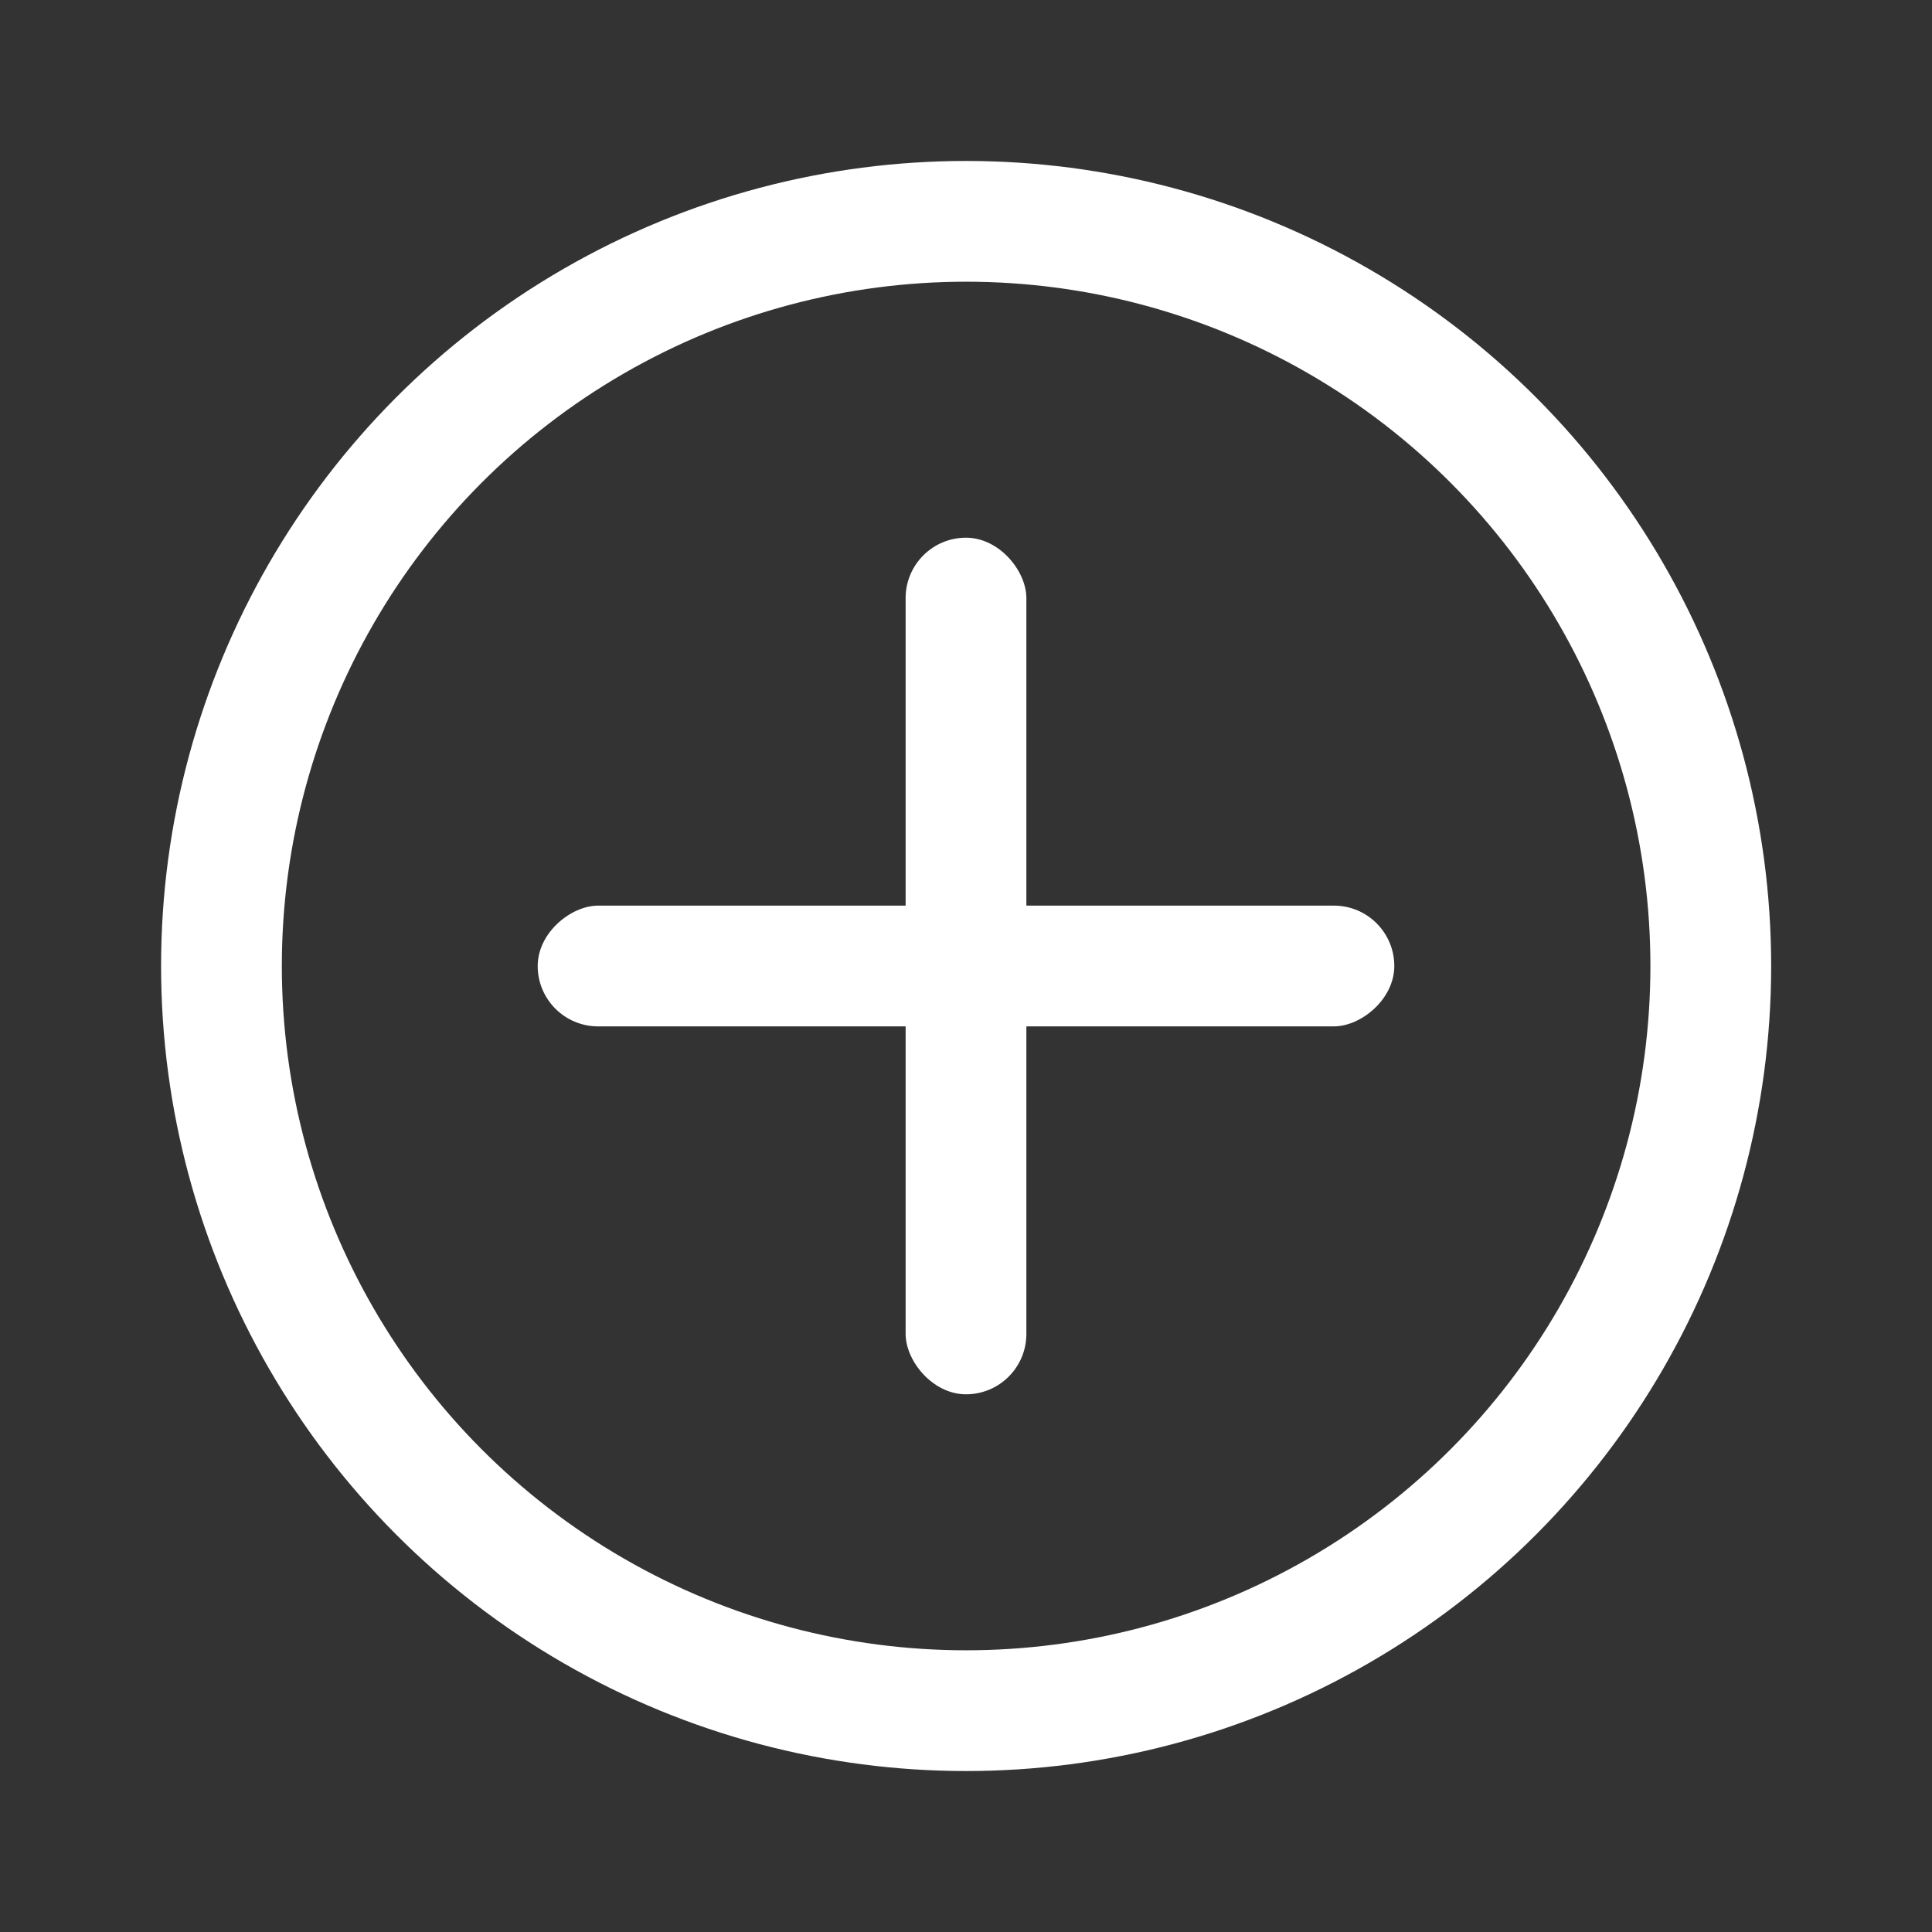
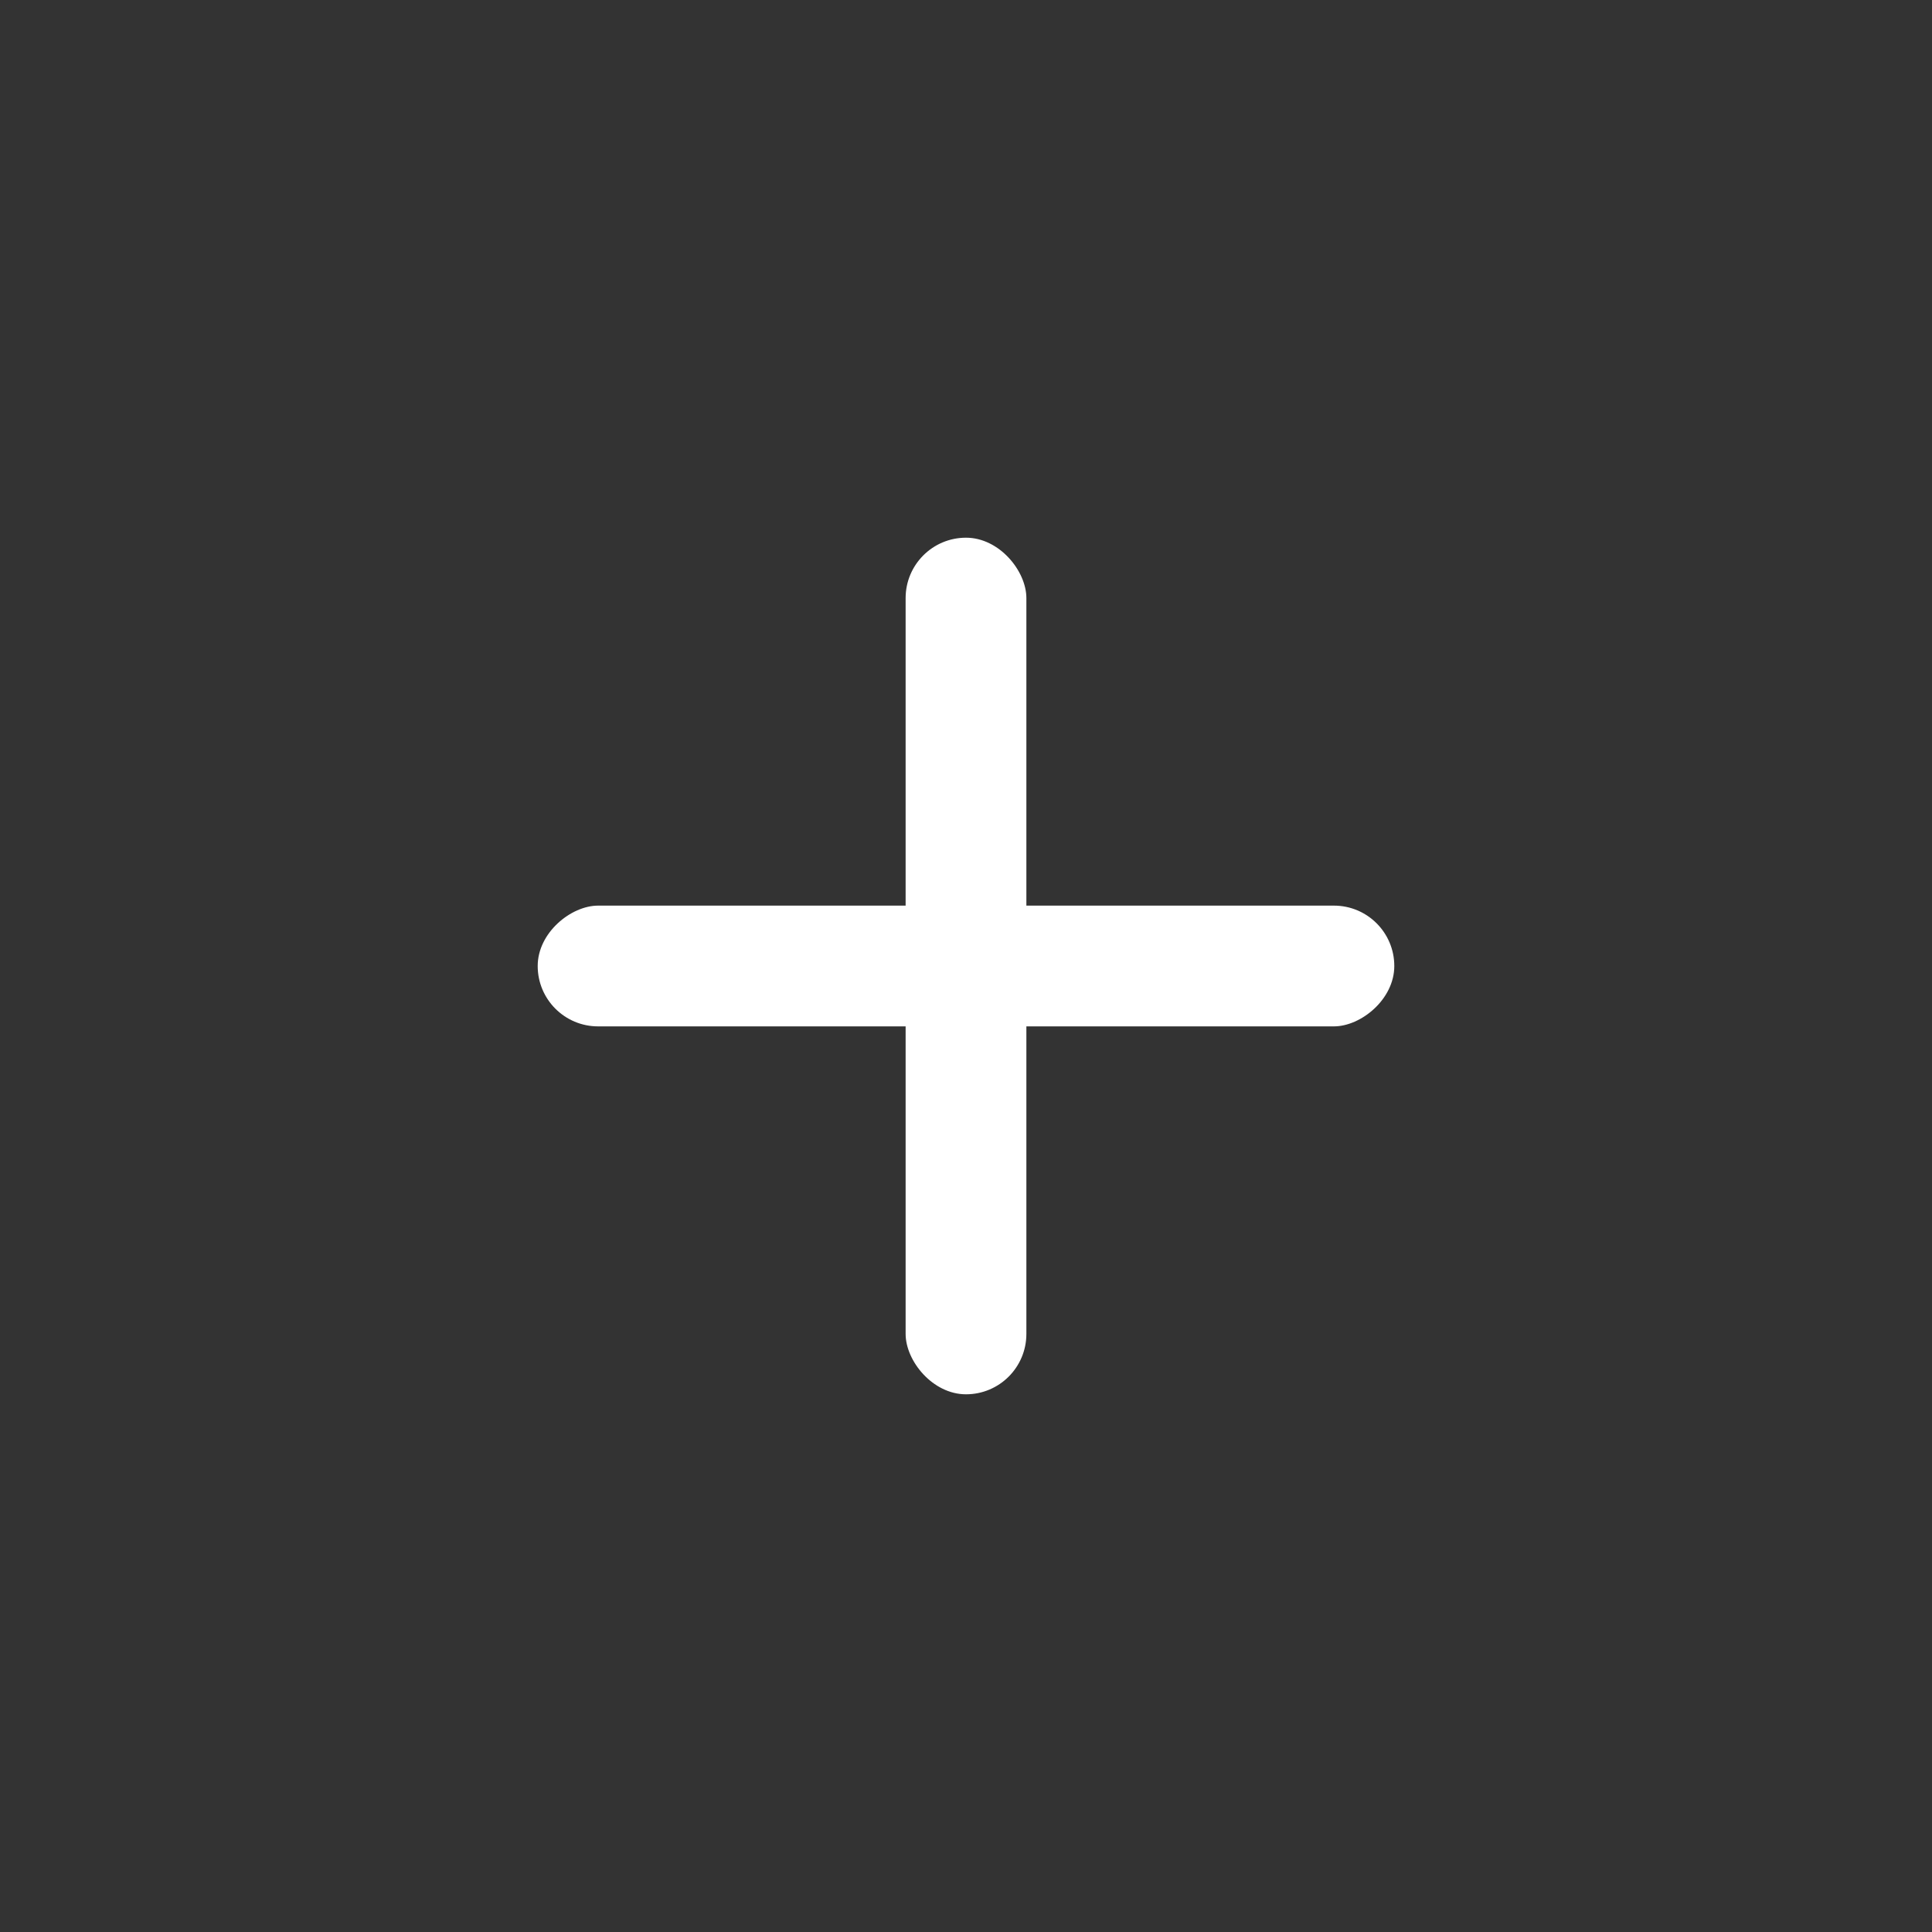
<svg xmlns="http://www.w3.org/2000/svg" width="16" height="16" viewBox="0 0 16 16" fill="none">
  <rect x="0" y="0" width="16" height="16" fill="#333333" stroke="none" />
  <g id="icon/å¨ä½/å¢å ">
-     <circle id="Ellipse 1285" cx="8.001" cy="8" r="6.167" stroke="white" />
    <rect id="Rectangle 3464657" x="7.5" y="4.453" width="1" height="7.094" rx="0.5" fill="white" />
    <rect id="Rectangle 3464658" x="11.547" y="7.5" width="1" height="7.094" rx="0.5" transform="rotate(90 11.547 7.5)" fill="white" />
  </g>
</svg>